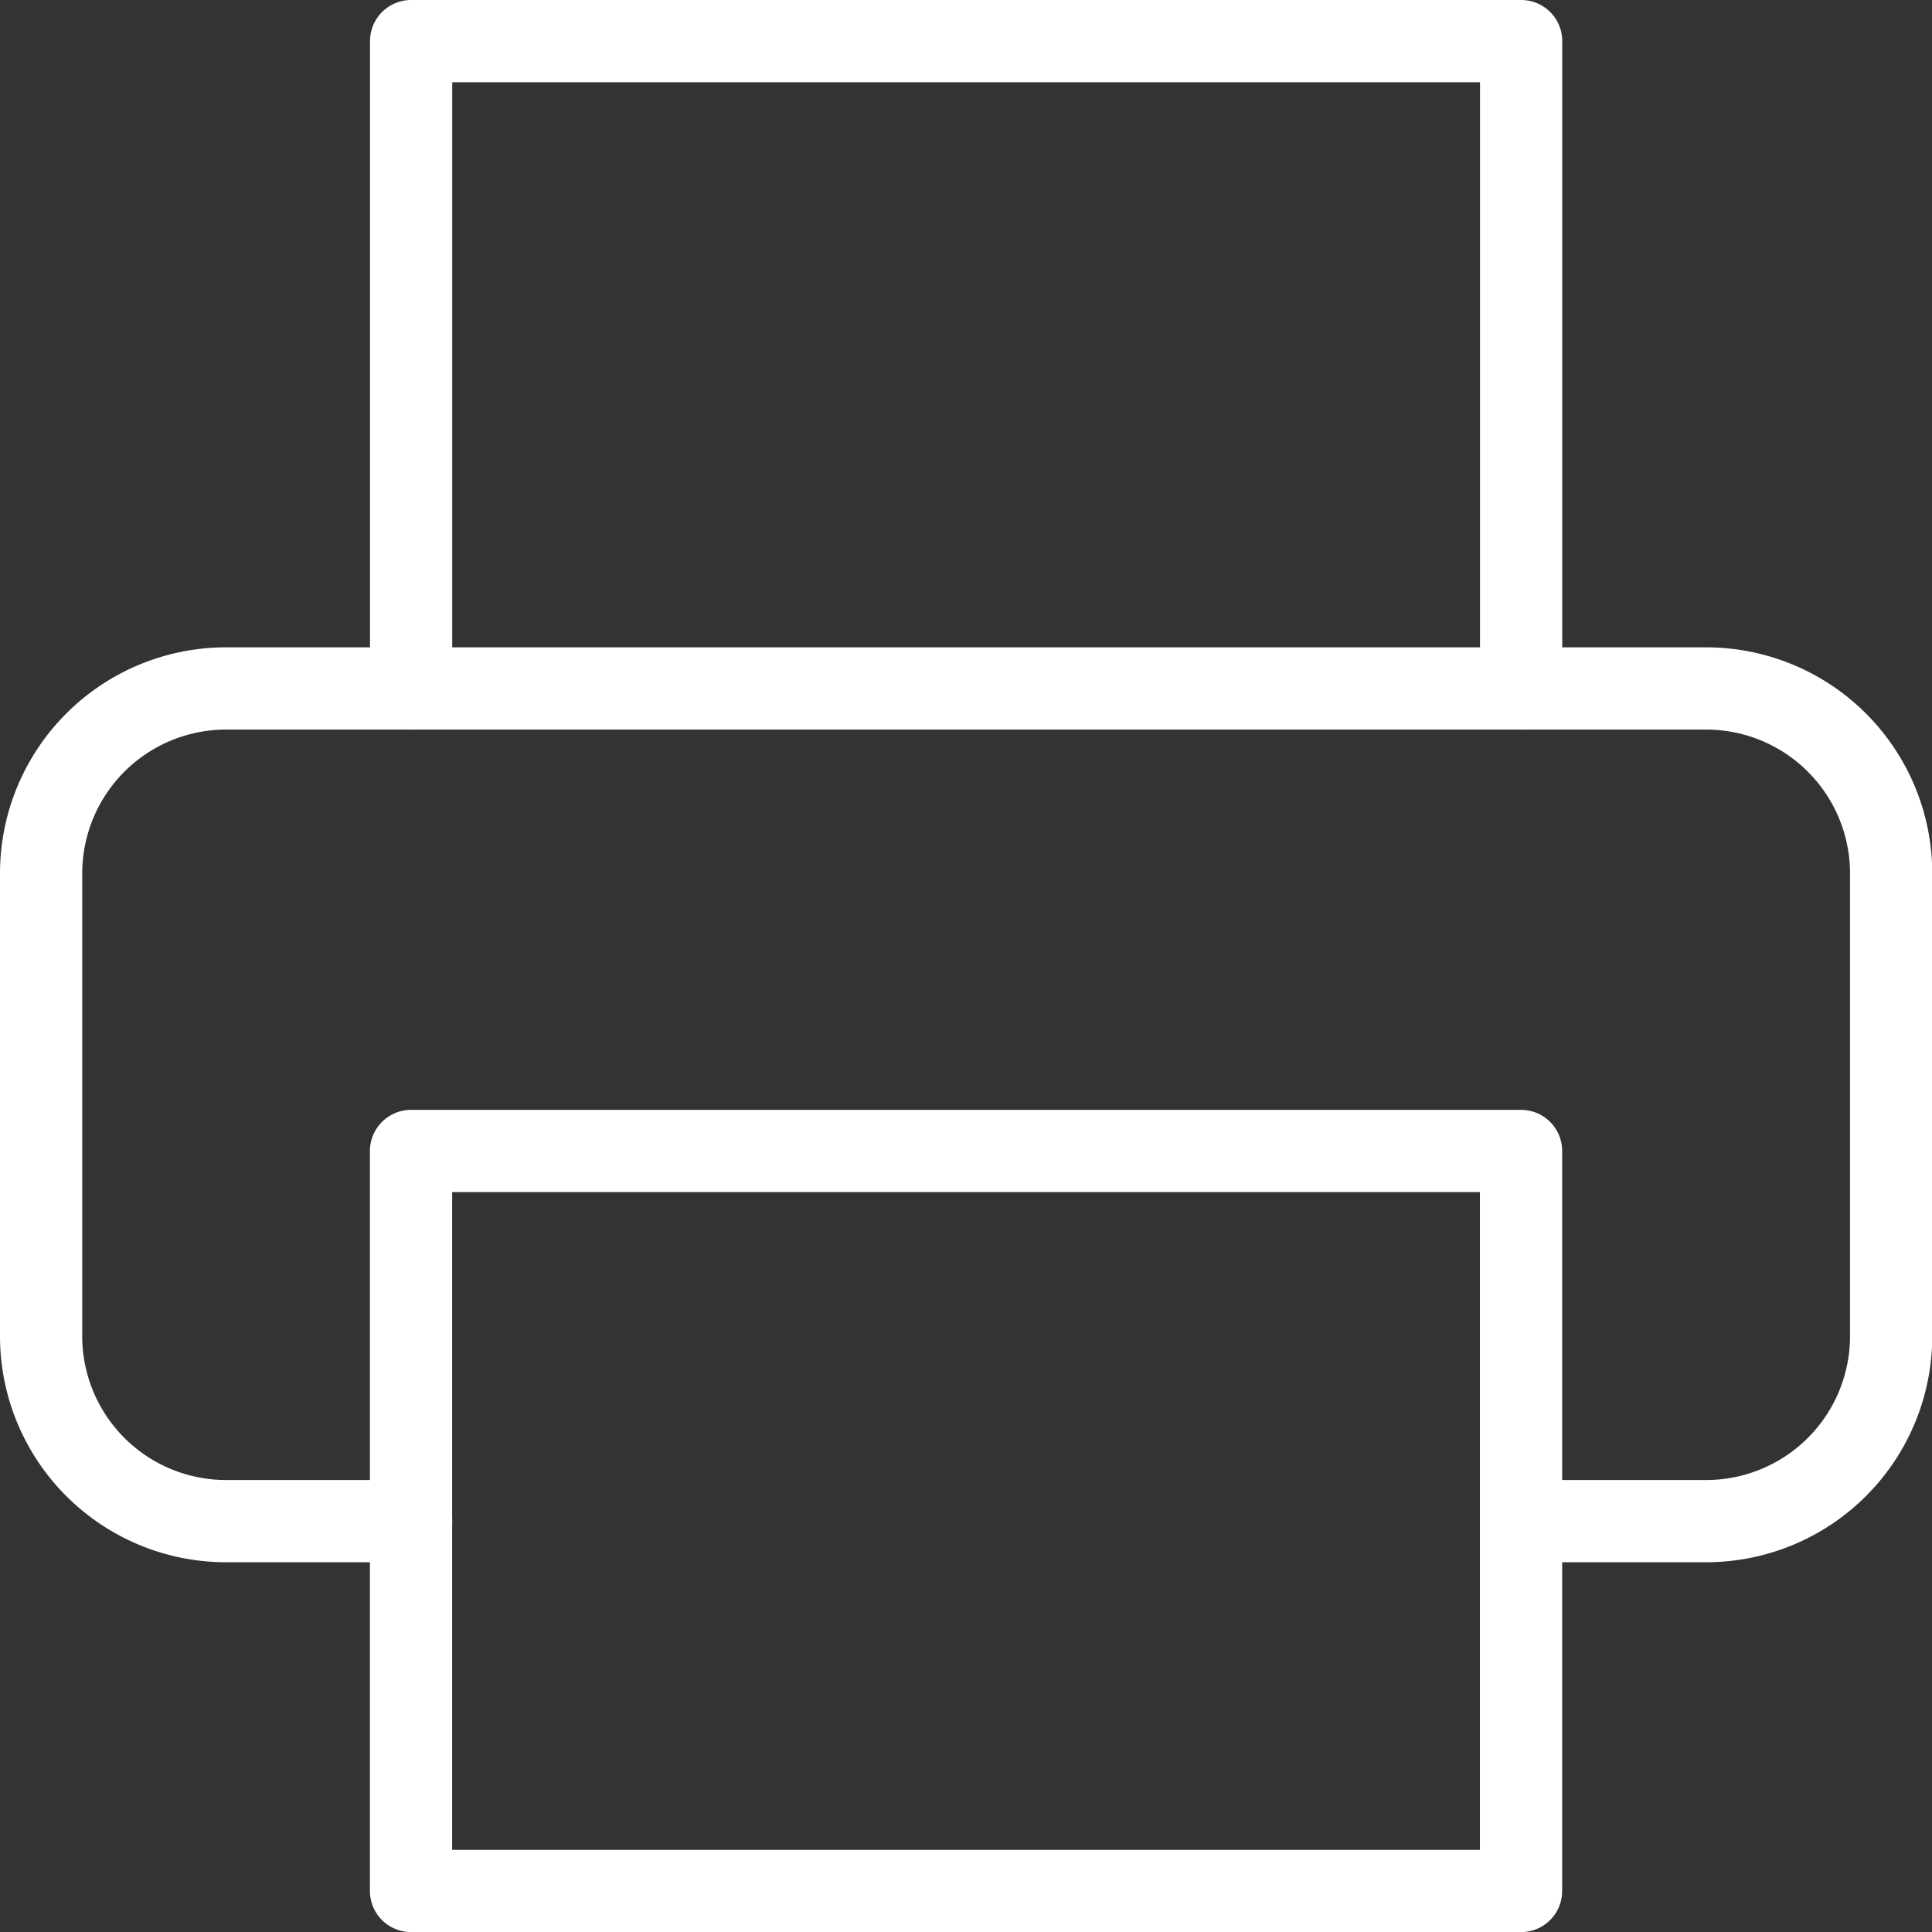
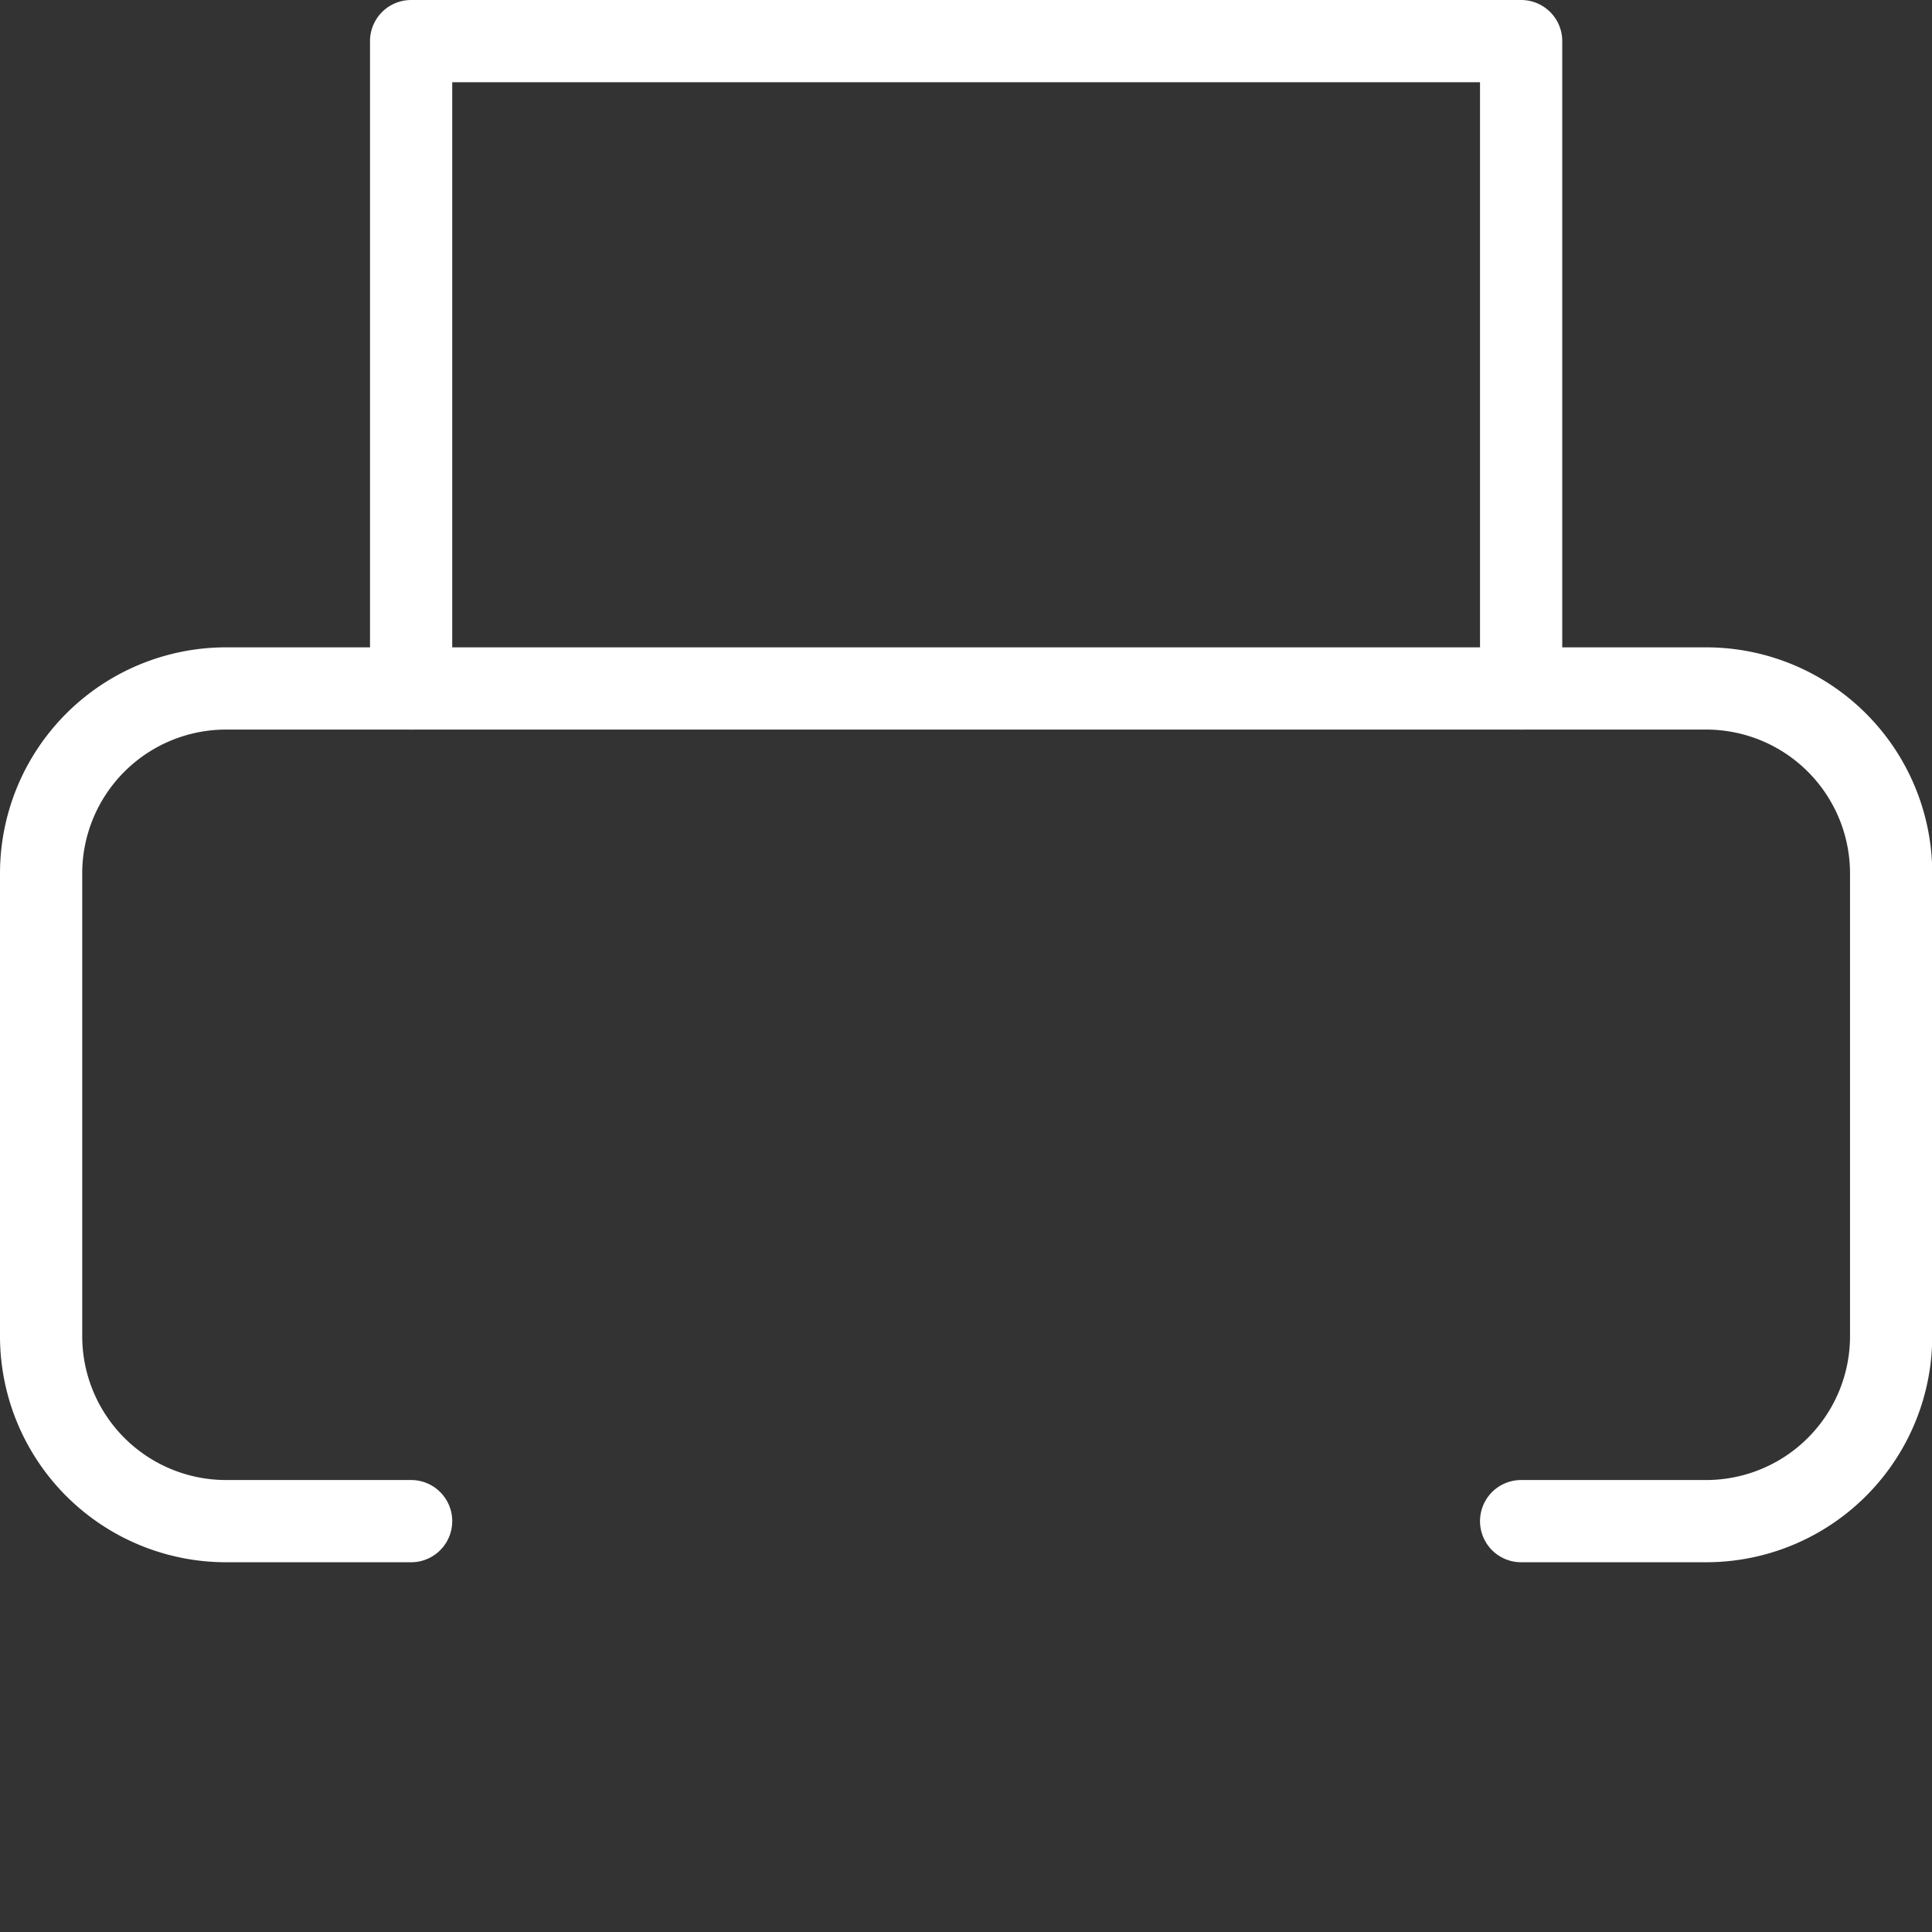
<svg xmlns="http://www.w3.org/2000/svg" width="23.497" height="23.497" viewBox="0 0 23.497 23.497">
  <rect x="0" y="0" width="23.497" height="23.497" fill="#333333" stroke="none" />
  <g id="Icon_feather-printer" data-name="Icon feather-printer" transform="translate(0.5 0.5)">
    <path id="Path_183" data-name="Path 183" d="M7.5,10.874V3H21v7.874M7.5,21H5.25A2.25,2.25,0,0,1,3,18.748V13.123a2.25,2.25,0,0,1,2.25-2.25h18a2.25,2.25,0,0,1,2.25,2.25v5.624A2.25,2.25,0,0,1,23.247,21H21" transform="translate(-3 -3)" fill="none" stroke="#fff" stroke-linecap="round" stroke-linejoin="round" stroke-width="1" />
-     <path id="Path_184" data-name="Path 184" d="M9,21H22.5v9H9Z" transform="translate(-4.501 -7.502)" fill="none" stroke="#fff" stroke-linecap="round" stroke-linejoin="round" stroke-width="1" />
  </g>
</svg>